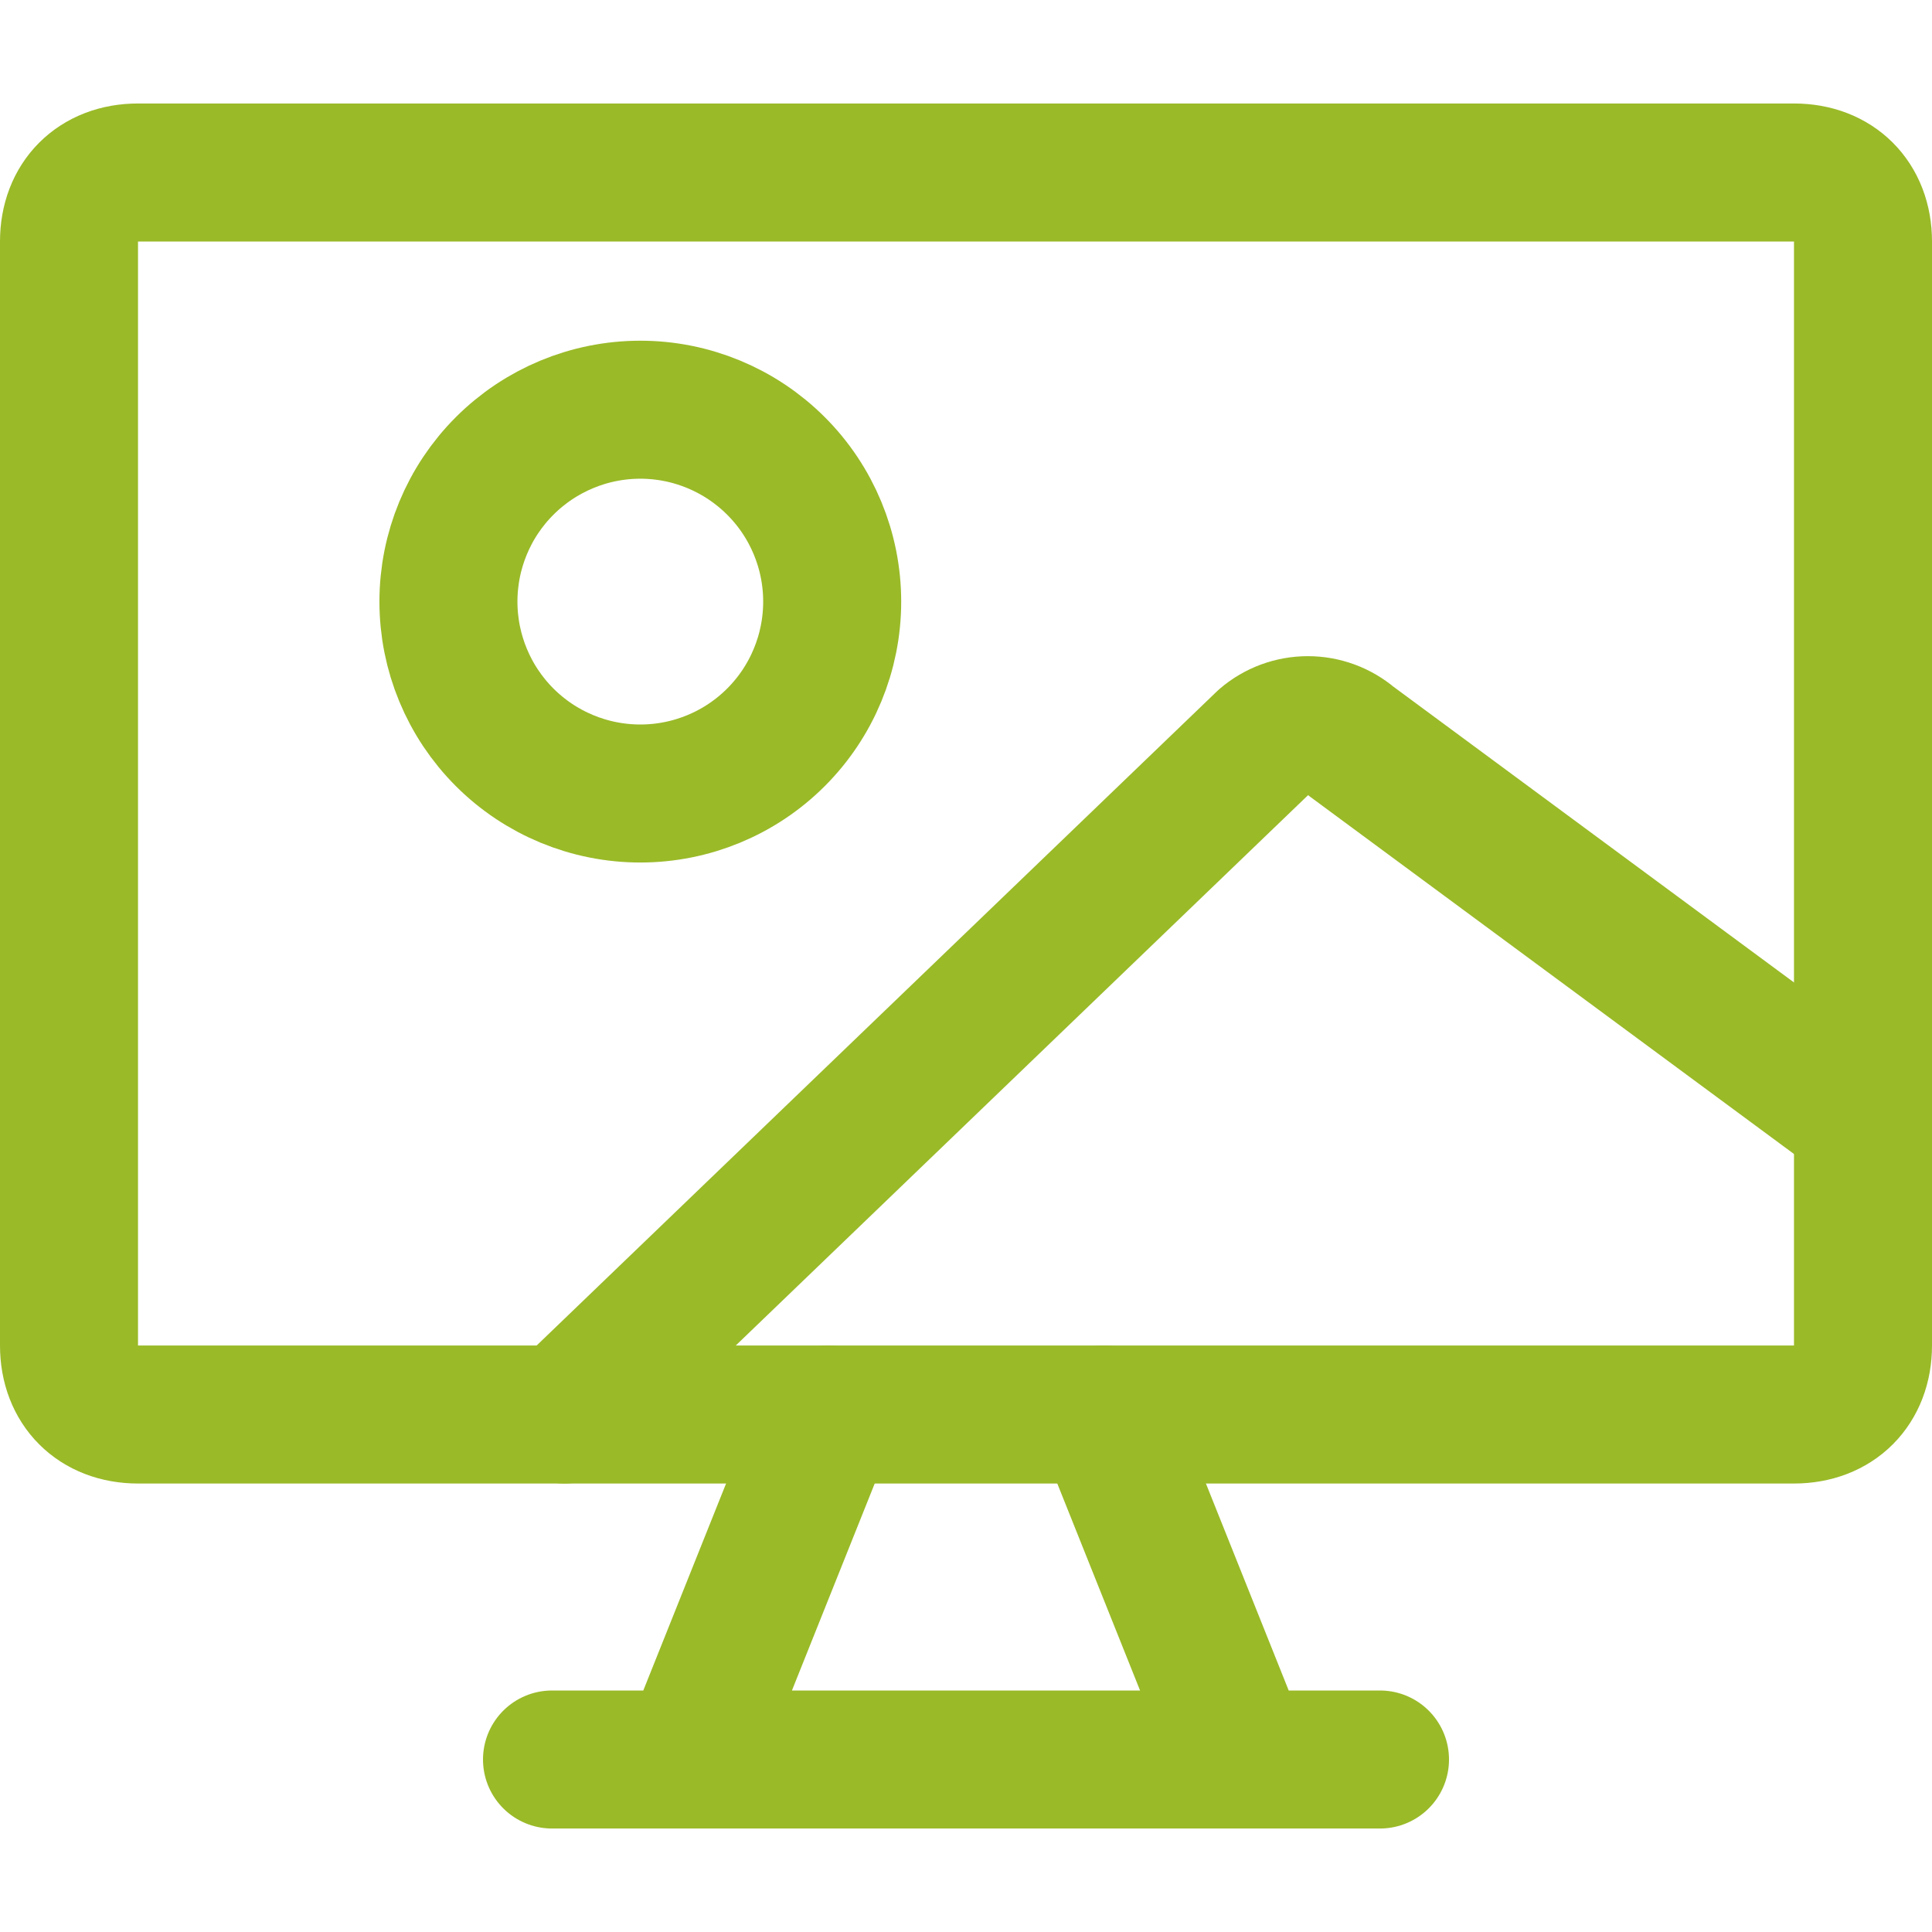
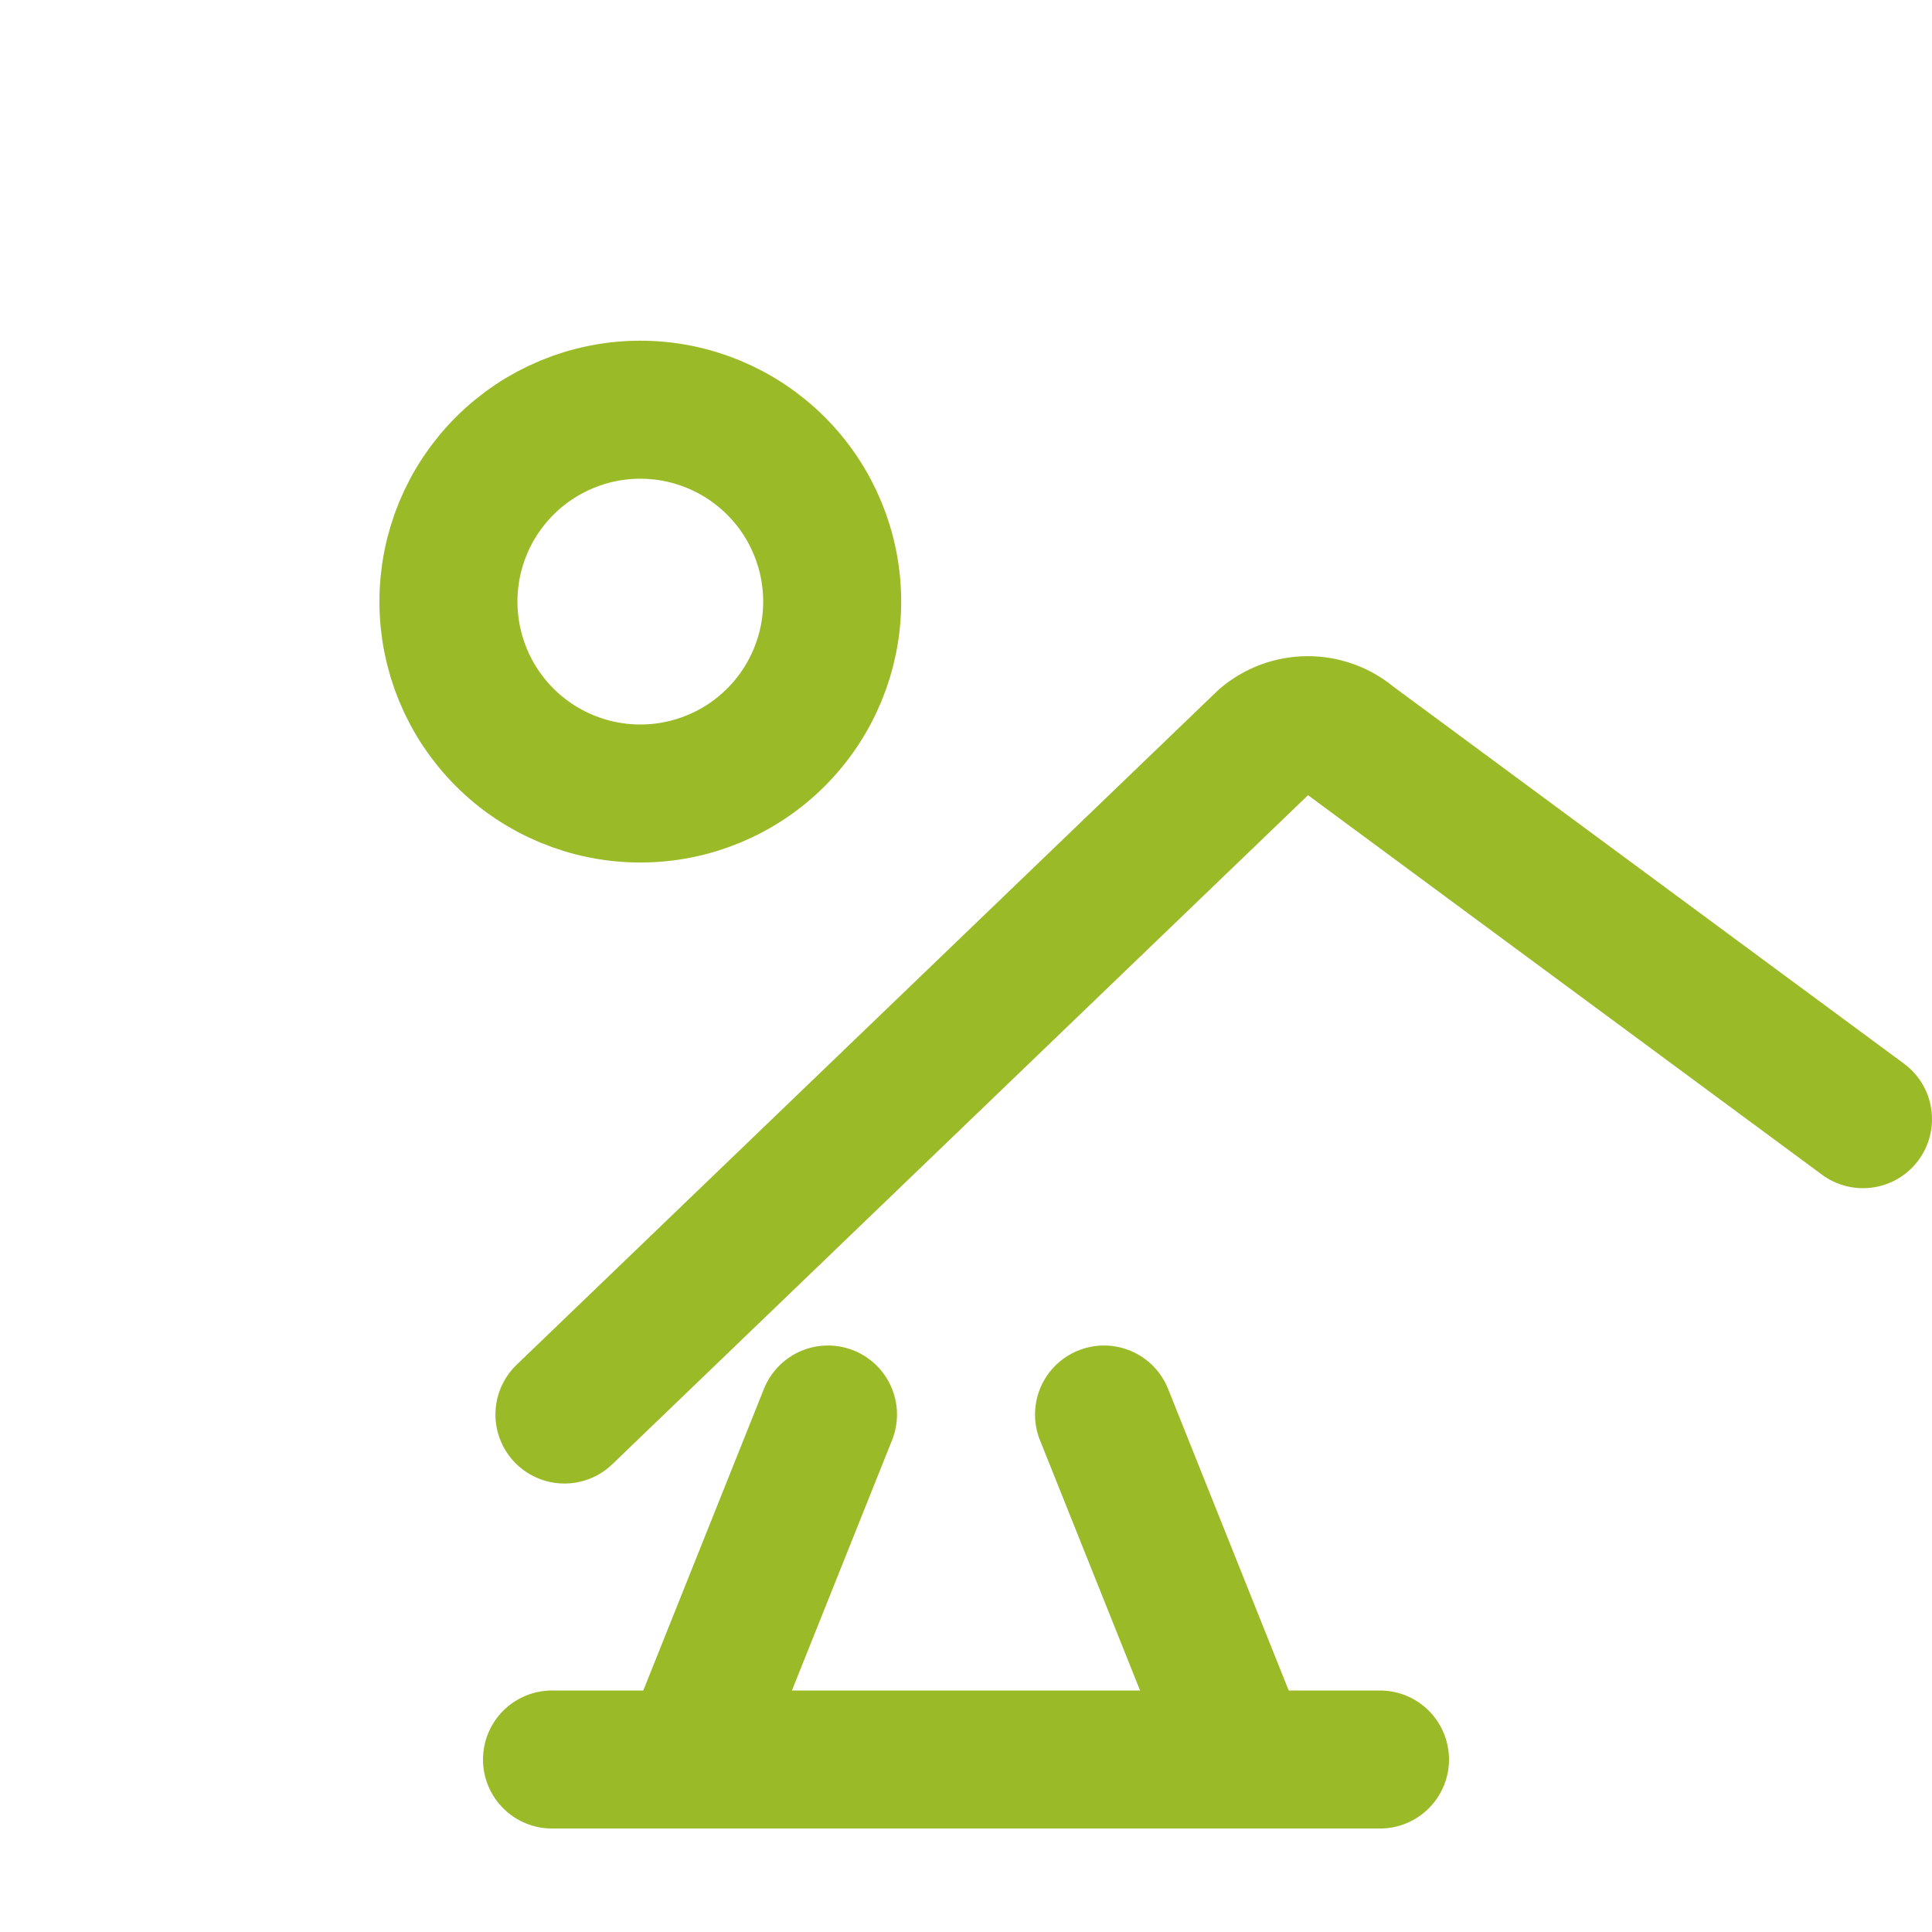
<svg xmlns="http://www.w3.org/2000/svg" width="46" height="46" viewBox="0 0 46 46" fill="none">
-   <path d="M3.286 4.107H42.714C43.7 4.107 44.357 4.764 44.357 5.75V32.036C44.357 33.022 43.7 33.679 42.714 33.679H3.286C2.3 33.679 1.643 33.022 1.643 32.036V5.75C1.643 4.764 2.3 4.107 3.286 4.107Z" stroke="#9ABA28" stroke-width="3.286" stroke-linecap="round" stroke-linejoin="round" />
  <path d="M19.714 33.679L16.429 41.893M26.286 33.679L29.571 41.893M13.143 41.893H32.857M13.439 33.679L30.114 17.644C30.399 17.4 30.763 17.266 31.139 17.266C31.515 17.266 31.878 17.4 32.164 17.644L44.357 26.647M15.246 18.893C16.457 18.893 17.619 18.412 18.476 17.555C19.333 16.698 19.814 15.536 19.814 14.324C19.814 13.112 19.333 11.95 18.476 11.094C17.619 10.237 16.457 9.755 15.246 9.755C14.034 9.755 12.872 10.237 12.015 11.094C11.158 11.95 10.677 13.112 10.677 14.324C10.677 15.536 11.158 16.698 12.015 17.555C12.872 18.412 14.034 18.893 15.246 18.893Z" stroke="#9ABA28" stroke-width="3.286" stroke-linecap="round" stroke-linejoin="round" />
</svg>